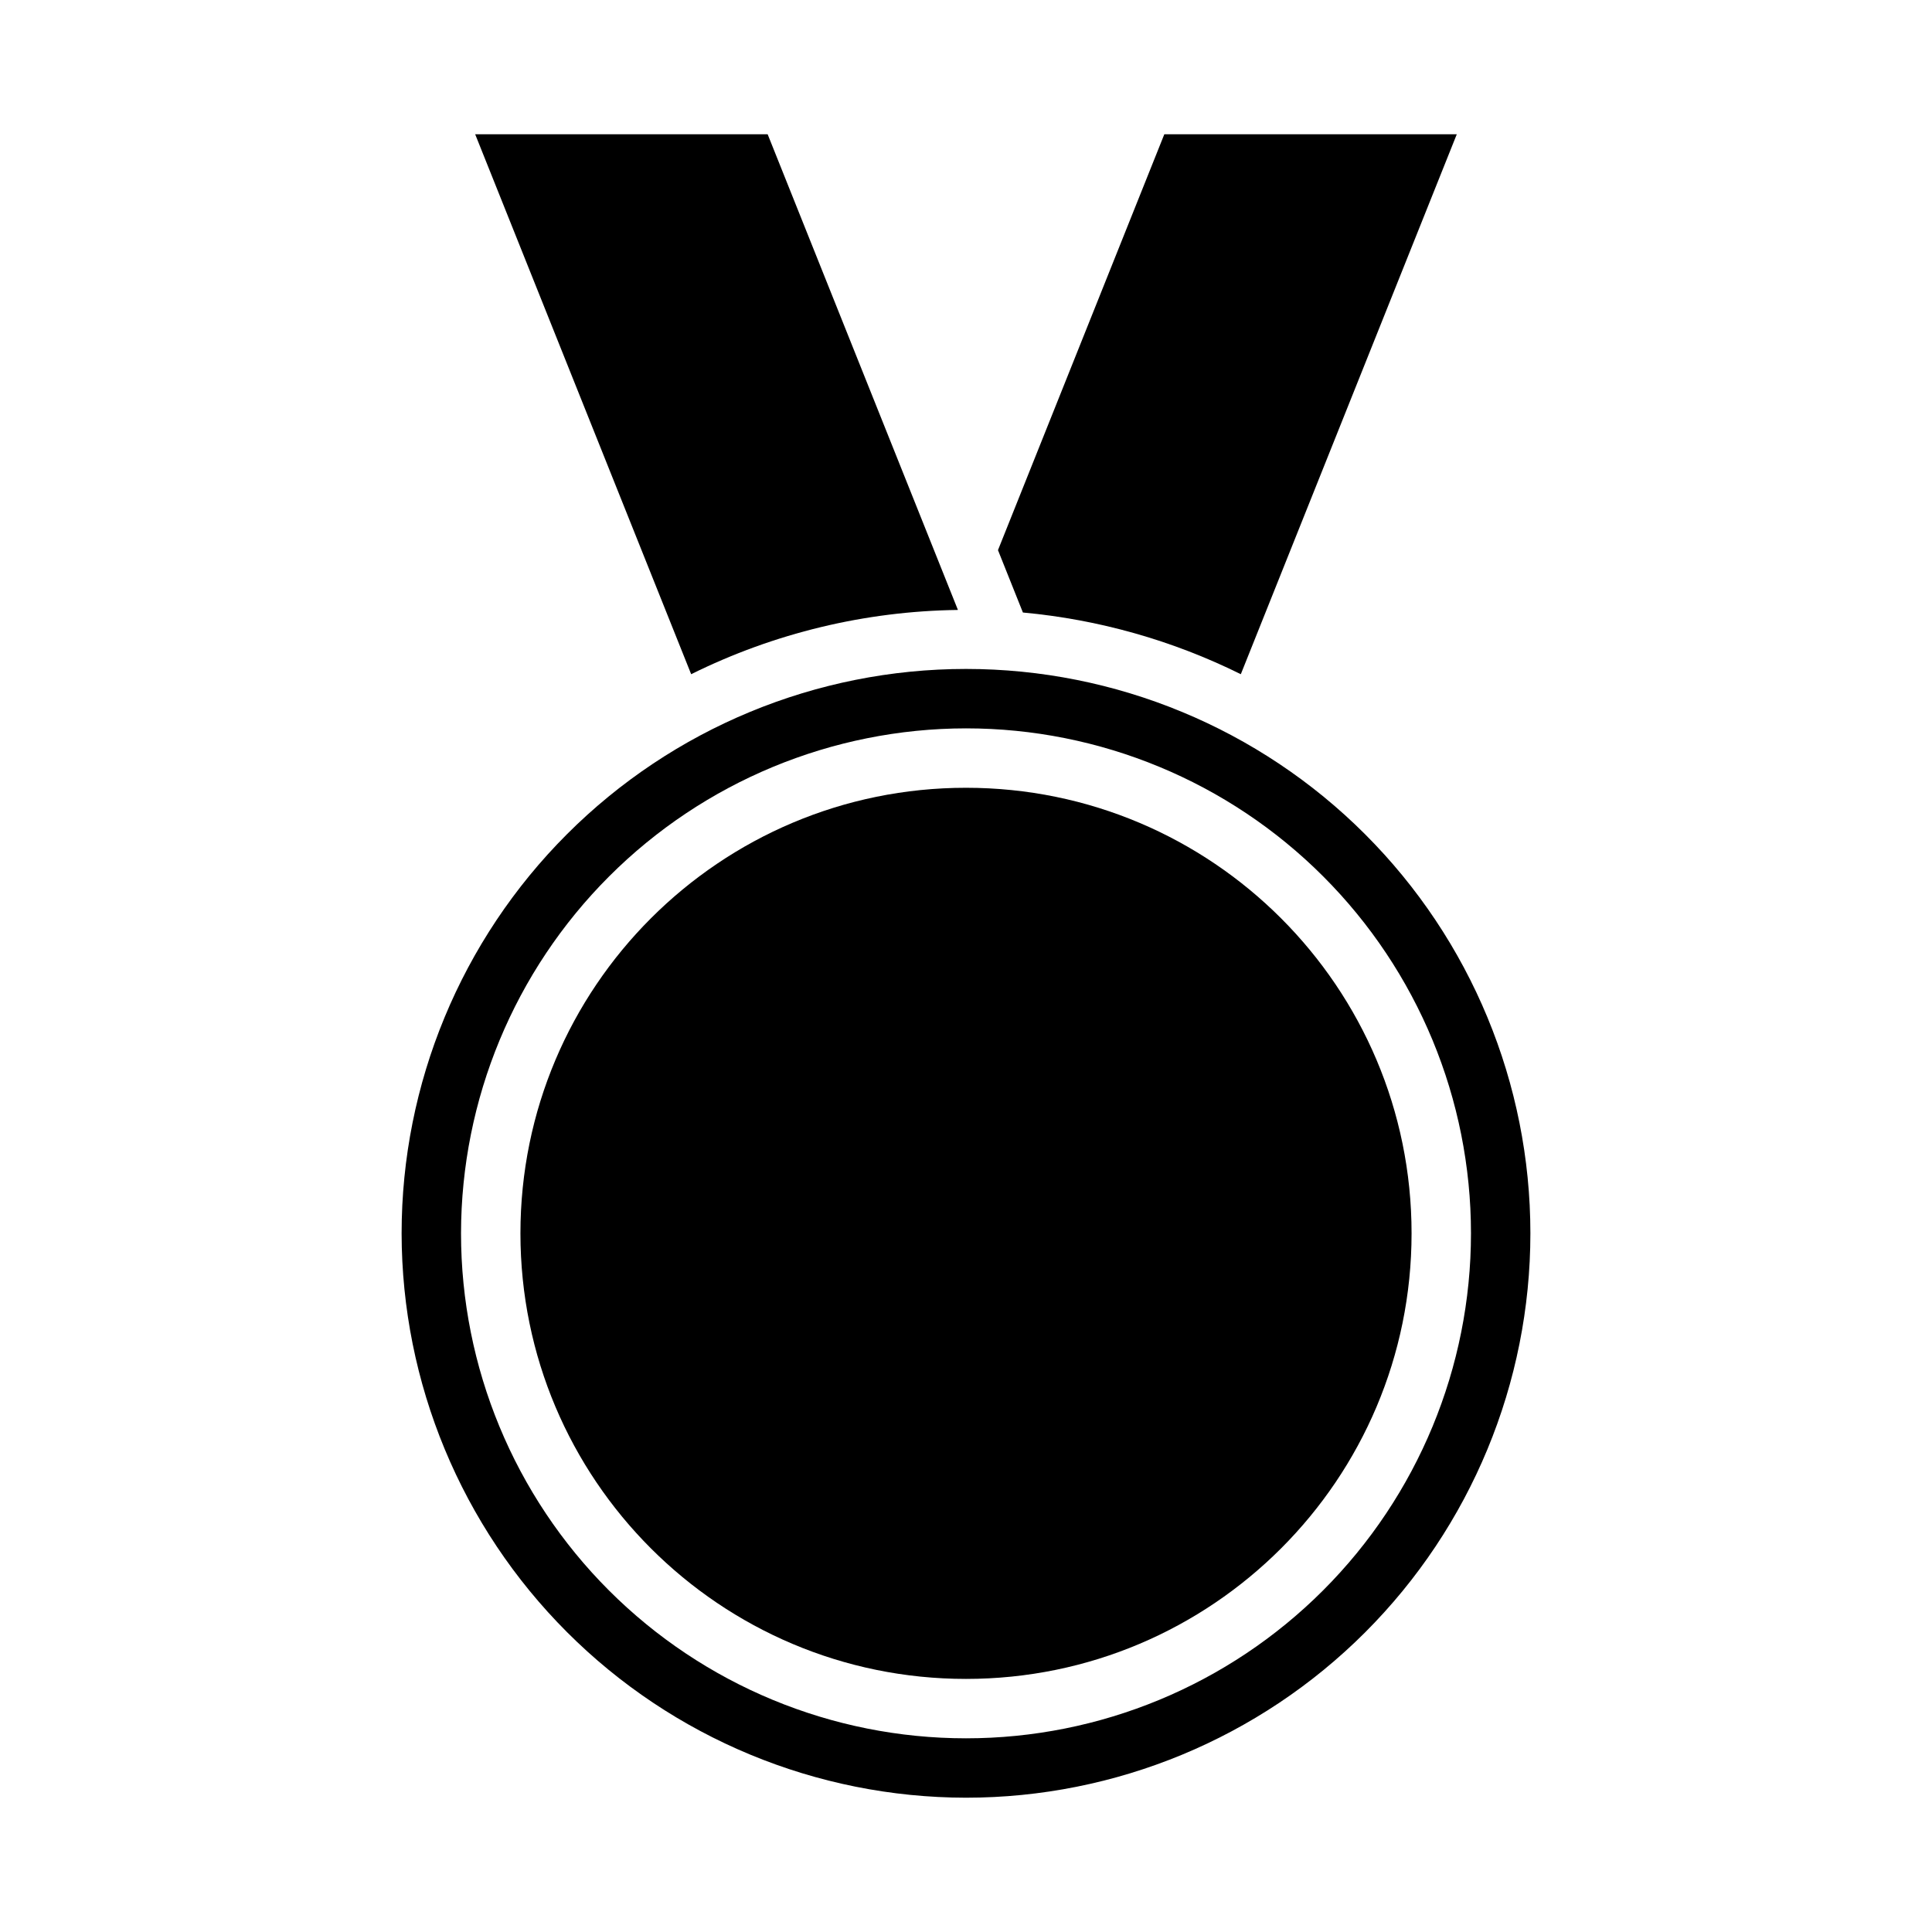
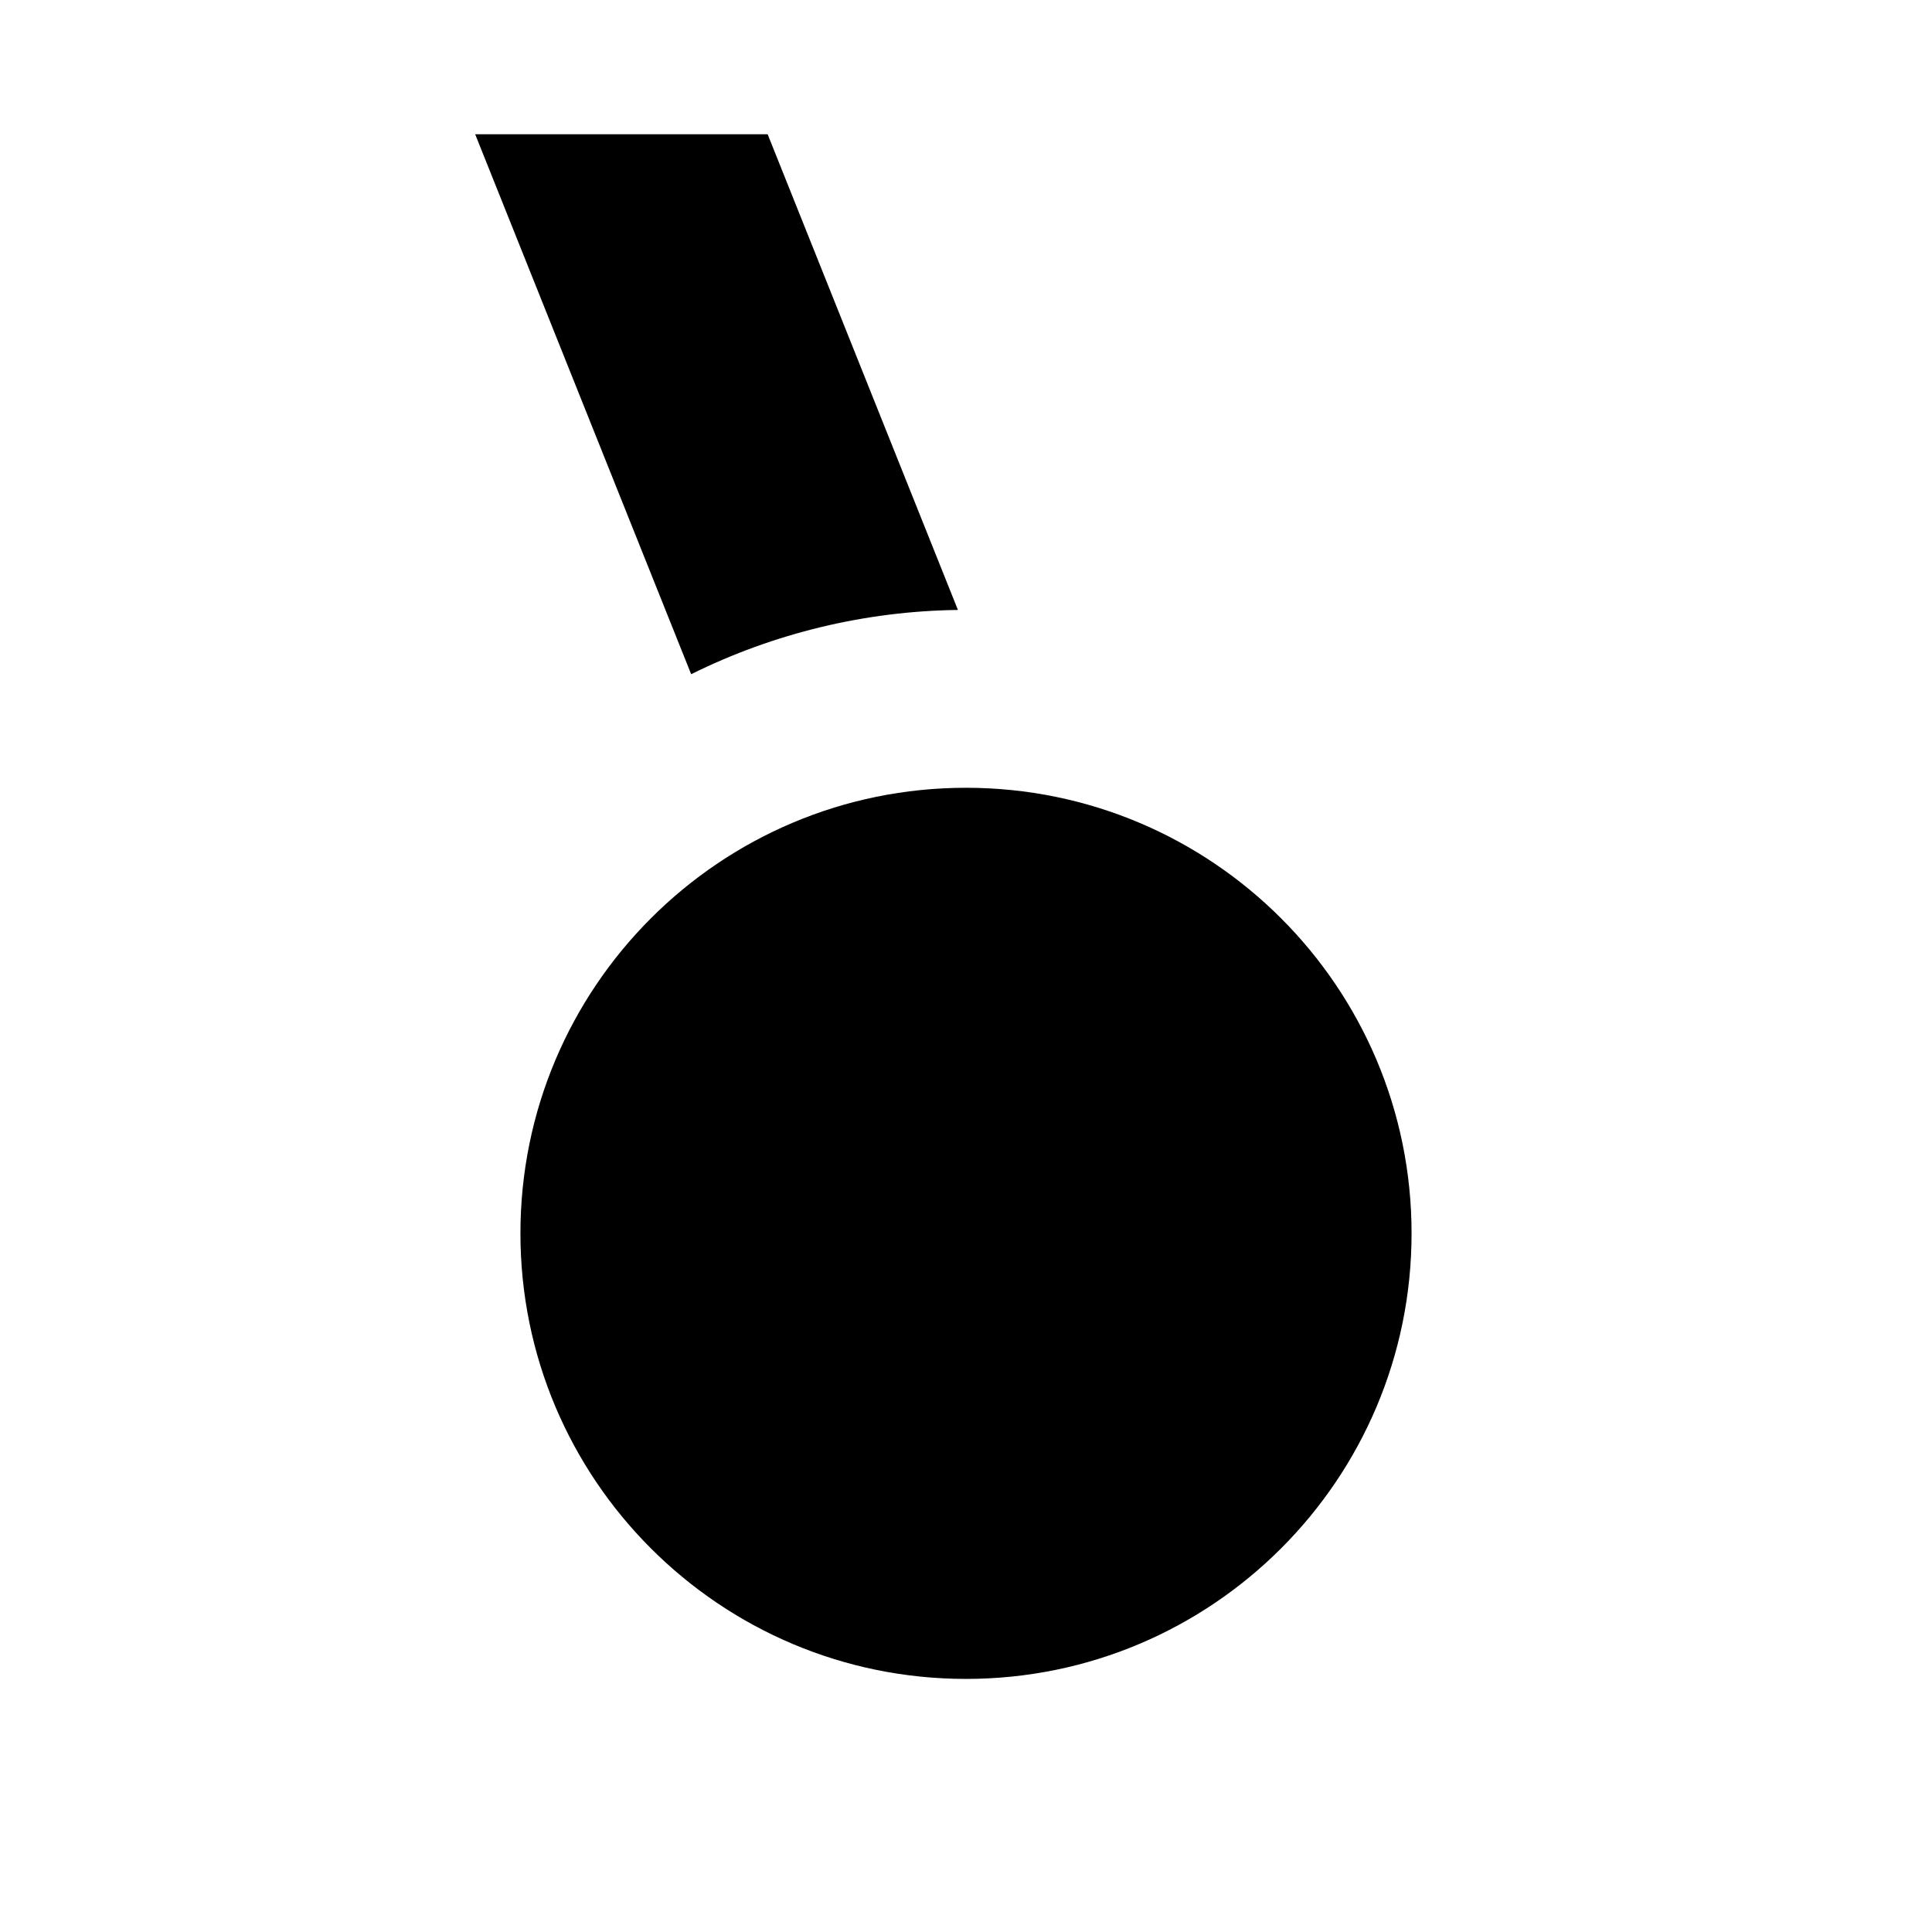
<svg xmlns="http://www.w3.org/2000/svg" fill="#000000" width="800px" height="800px" version="1.1" viewBox="144 144 512 512">
  <g>
-     <path d="m400 620.41c39.668 0 77.711-15.758 105.76-43.805 28.051-28.051 43.809-66.094 43.809-105.76 0-39.668-15.758-77.711-43.809-105.76-28.047-28.051-66.09-43.809-105.76-43.809s-77.711 15.758-105.76 43.809c-28.051 28.051-43.809 66.094-43.809 105.76 0.043 39.652 15.816 77.672 43.855 105.71 28.039 28.039 66.059 43.812 105.71 43.855zm0-283.39v0.004c35.492 0 69.531 14.098 94.625 39.195 25.098 25.098 39.199 59.137 39.199 94.629 0 35.492-14.102 69.531-39.199 94.629-25.094 25.094-59.133 39.195-94.625 39.195s-69.531-14.102-94.629-39.195c-25.098-25.098-39.195-59.137-39.195-94.629 0.039-35.48 14.148-69.496 39.238-94.586 25.09-25.086 59.105-39.199 94.586-39.238z" />
    <path d="m518.08 470.85c0 65.215-52.867 118.08-118.08 118.08-65.215 0-118.08-52.863-118.08-118.08s52.867-118.08 118.08-118.08c65.211 0 118.08 52.867 118.08 118.08" />
    <path d="m397.86 305.64-50.426-126.06h-77.508l57.238 143.09c21.992-10.895 46.152-16.715 70.695-17.027z" />
-     <path d="m472.83 322.67 57.234-143.09h-77.508l-44.082 110.21 6.606 16.531c20.094 1.848 39.672 7.391 57.75 16.352z" />
  </g>
</svg>